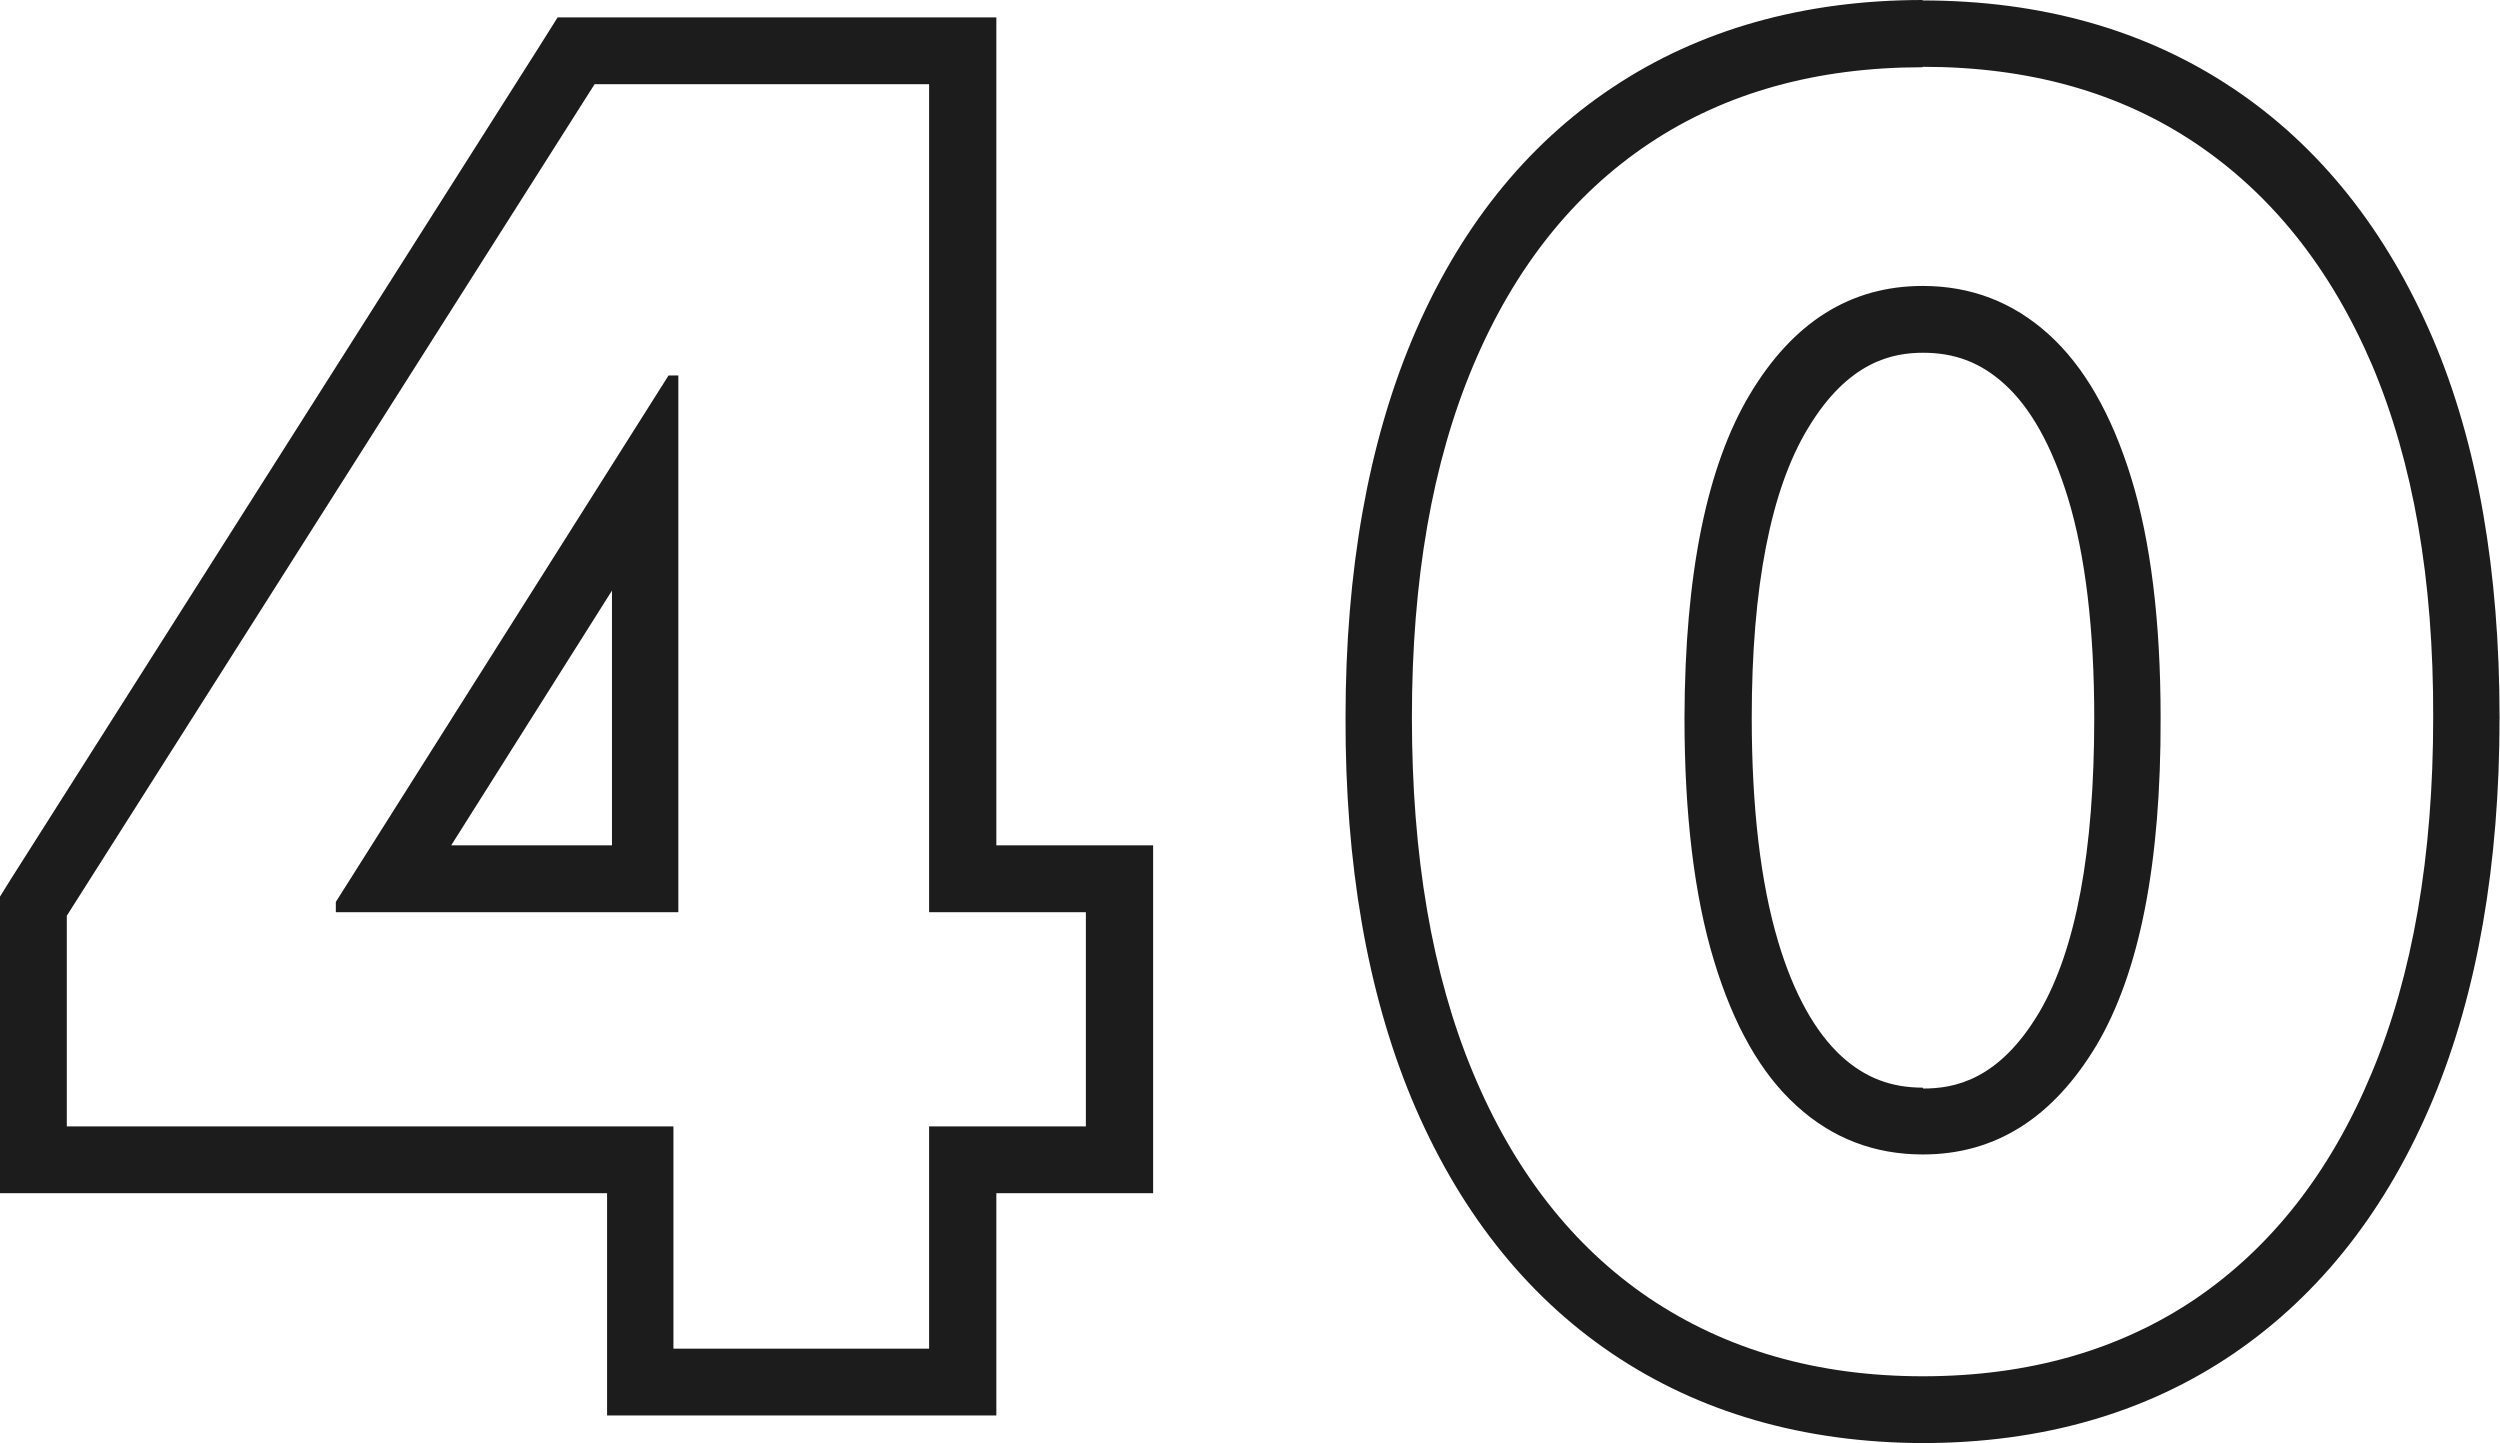
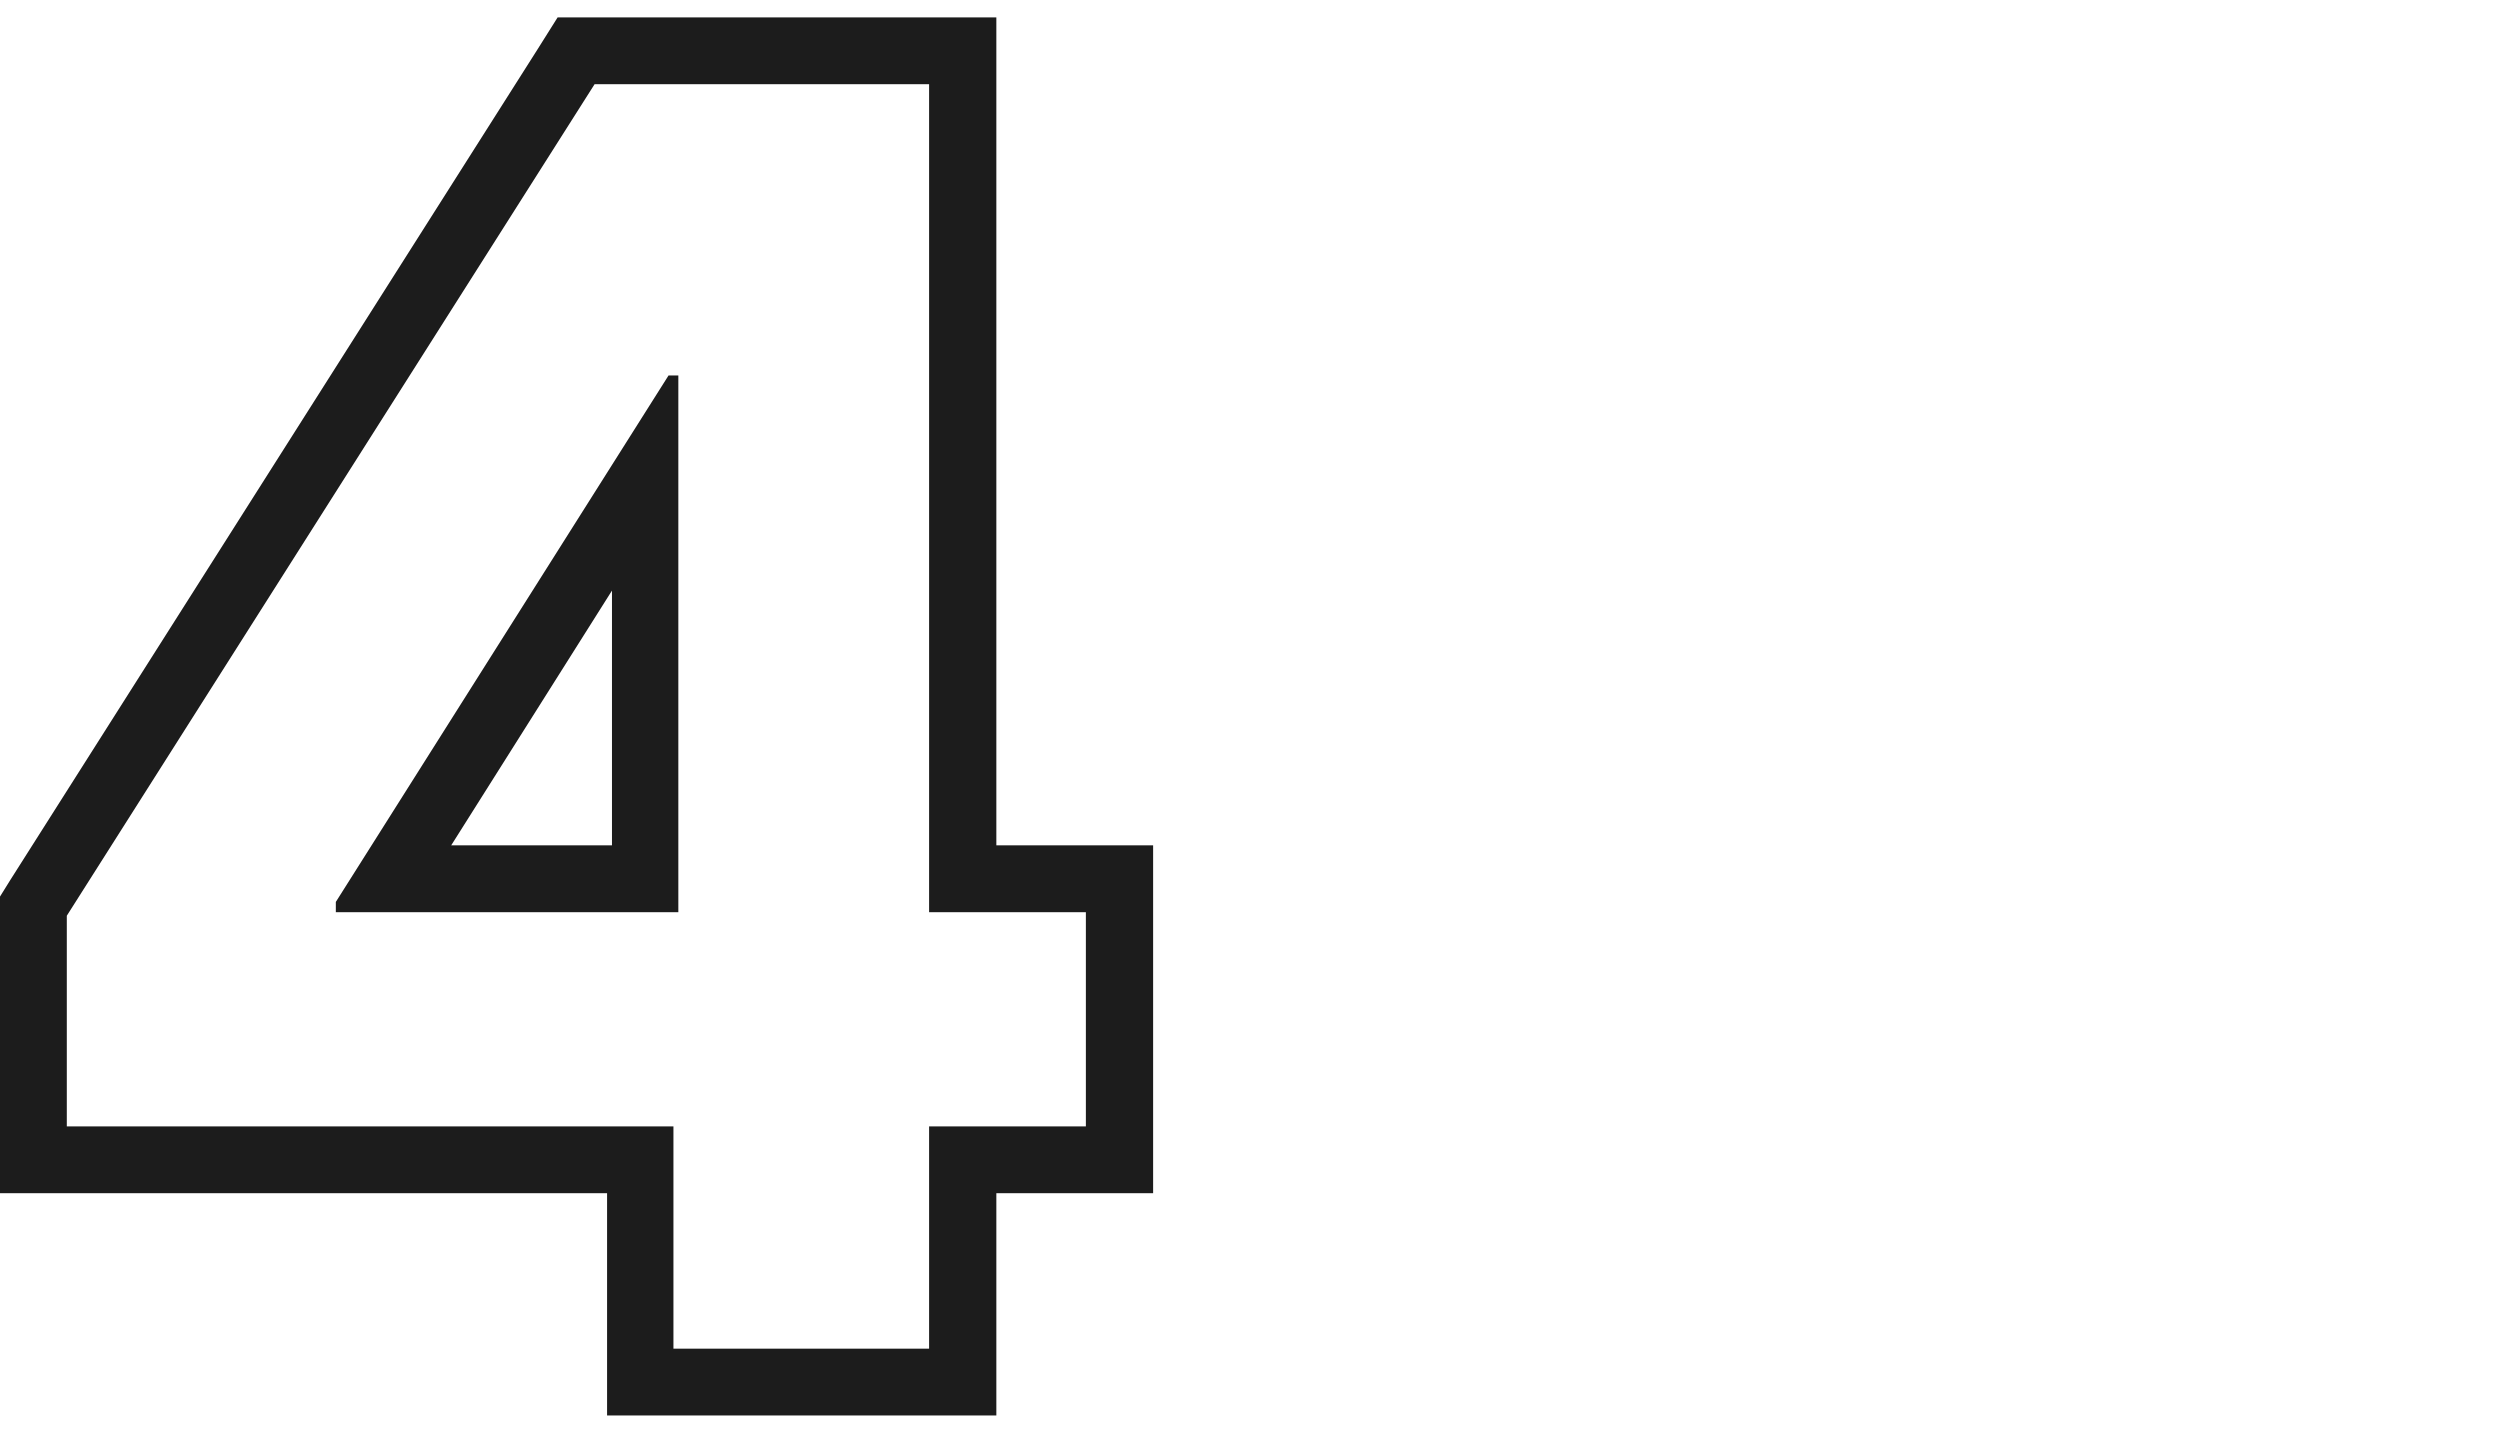
<svg xmlns="http://www.w3.org/2000/svg" viewBox="0 0 56.13 32.4" height="32.4" width="56.13" data-name="Layer 2" id="Layer_2">
  <defs>
    <style>
      .cls-1 {
        fill: #1c1c1c;
      }
    </style>
  </defs>
  <g data-name="Layer 1" id="Layer_1-2">
    <g>
      <path d="M20.86,1.89v18.59h3.52v4.81h-3.52v4.99h-5.74v-4.99H1.5v-4.73L13.35,1.89h7.51M7.54,20.48h7.69v-12.05h-.22l-7.47,11.82v.22M22.36.39h-9.84l-.44.7L.23,19.76l-.23.37v6.66h13.63v4.99h8.74v-4.99h3.52v-7.81h-3.52V.39h0ZM10.13,18.98l3.61-5.72v5.72h-3.61Z" class="cls-1" />
-       <path d="M43.17,1.5c2.38,0,4.42.57,6.13,1.72,1.71,1.15,3.03,2.81,3.96,4.98.92,2.18,1.38,4.81,1.37,7.91,0,3.11-.46,5.78-1.38,7.98-.92,2.21-2.23,3.89-3.94,5.06-1.71,1.16-3.76,1.75-6.14,1.75-2.38,0-4.43-.6-6.15-1.76-1.71-1.16-3.03-2.85-3.95-5.06-.92-2.21-1.37-4.87-1.37-7.97,0-3.1.46-5.73,1.38-7.91.92-2.18,2.24-3.84,3.95-4.98,1.71-1.14,3.76-1.71,6.13-1.71M43.17,25.92c1.63,0,2.92-.82,3.9-2.45.97-1.64,1.45-4.09,1.44-7.36,0-2.15-.22-3.95-.66-5.38-.44-1.43-1.06-2.51-1.86-3.23-.8-.72-1.74-1.08-2.82-1.08-1.62,0-2.91.81-3.88,2.43-.97,1.62-1.46,4.04-1.47,7.26,0,2.18.22,4,.66,5.45.44,1.46,1.06,2.55,1.86,3.27.8.73,1.75,1.09,2.83,1.09M43.17,0c-2.66,0-5.01.66-6.96,1.96-1.96,1.3-3.47,3.2-4.5,5.65-.99,2.36-1.5,5.21-1.5,8.5-.01,3.29.49,6.16,1.48,8.55,1.03,2.47,2.54,4.4,4.49,5.72,1.96,1.33,4.31,2.01,6.98,2.02,2.69,0,5.04-.68,6.99-2.01,1.95-1.33,3.45-3.25,4.48-5.72.99-2.38,1.49-5.26,1.49-8.56,0-3.28-.49-6.14-1.49-8.49-1.04-2.44-2.55-4.34-4.5-5.64-1.96-1.31-4.3-1.97-6.97-1.97h0ZM43.17,24.42c-.71,0-1.29-.22-1.82-.7-.59-.54-1.08-1.41-1.43-2.59-.39-1.31-.59-3-.59-5.02,0-2.93.43-5.12,1.26-6.49.91-1.52,1.92-1.7,2.59-1.7.71,0,1.29.22,1.82.7.59.53,1.07,1.39,1.43,2.56.39,1.28.59,2.95.59,4.94,0,2.99-.41,5.2-1.23,6.6-.91,1.54-1.92,1.72-2.61,1.72h0Z" class="cls-1" />
    </g>
  </g>
</svg>